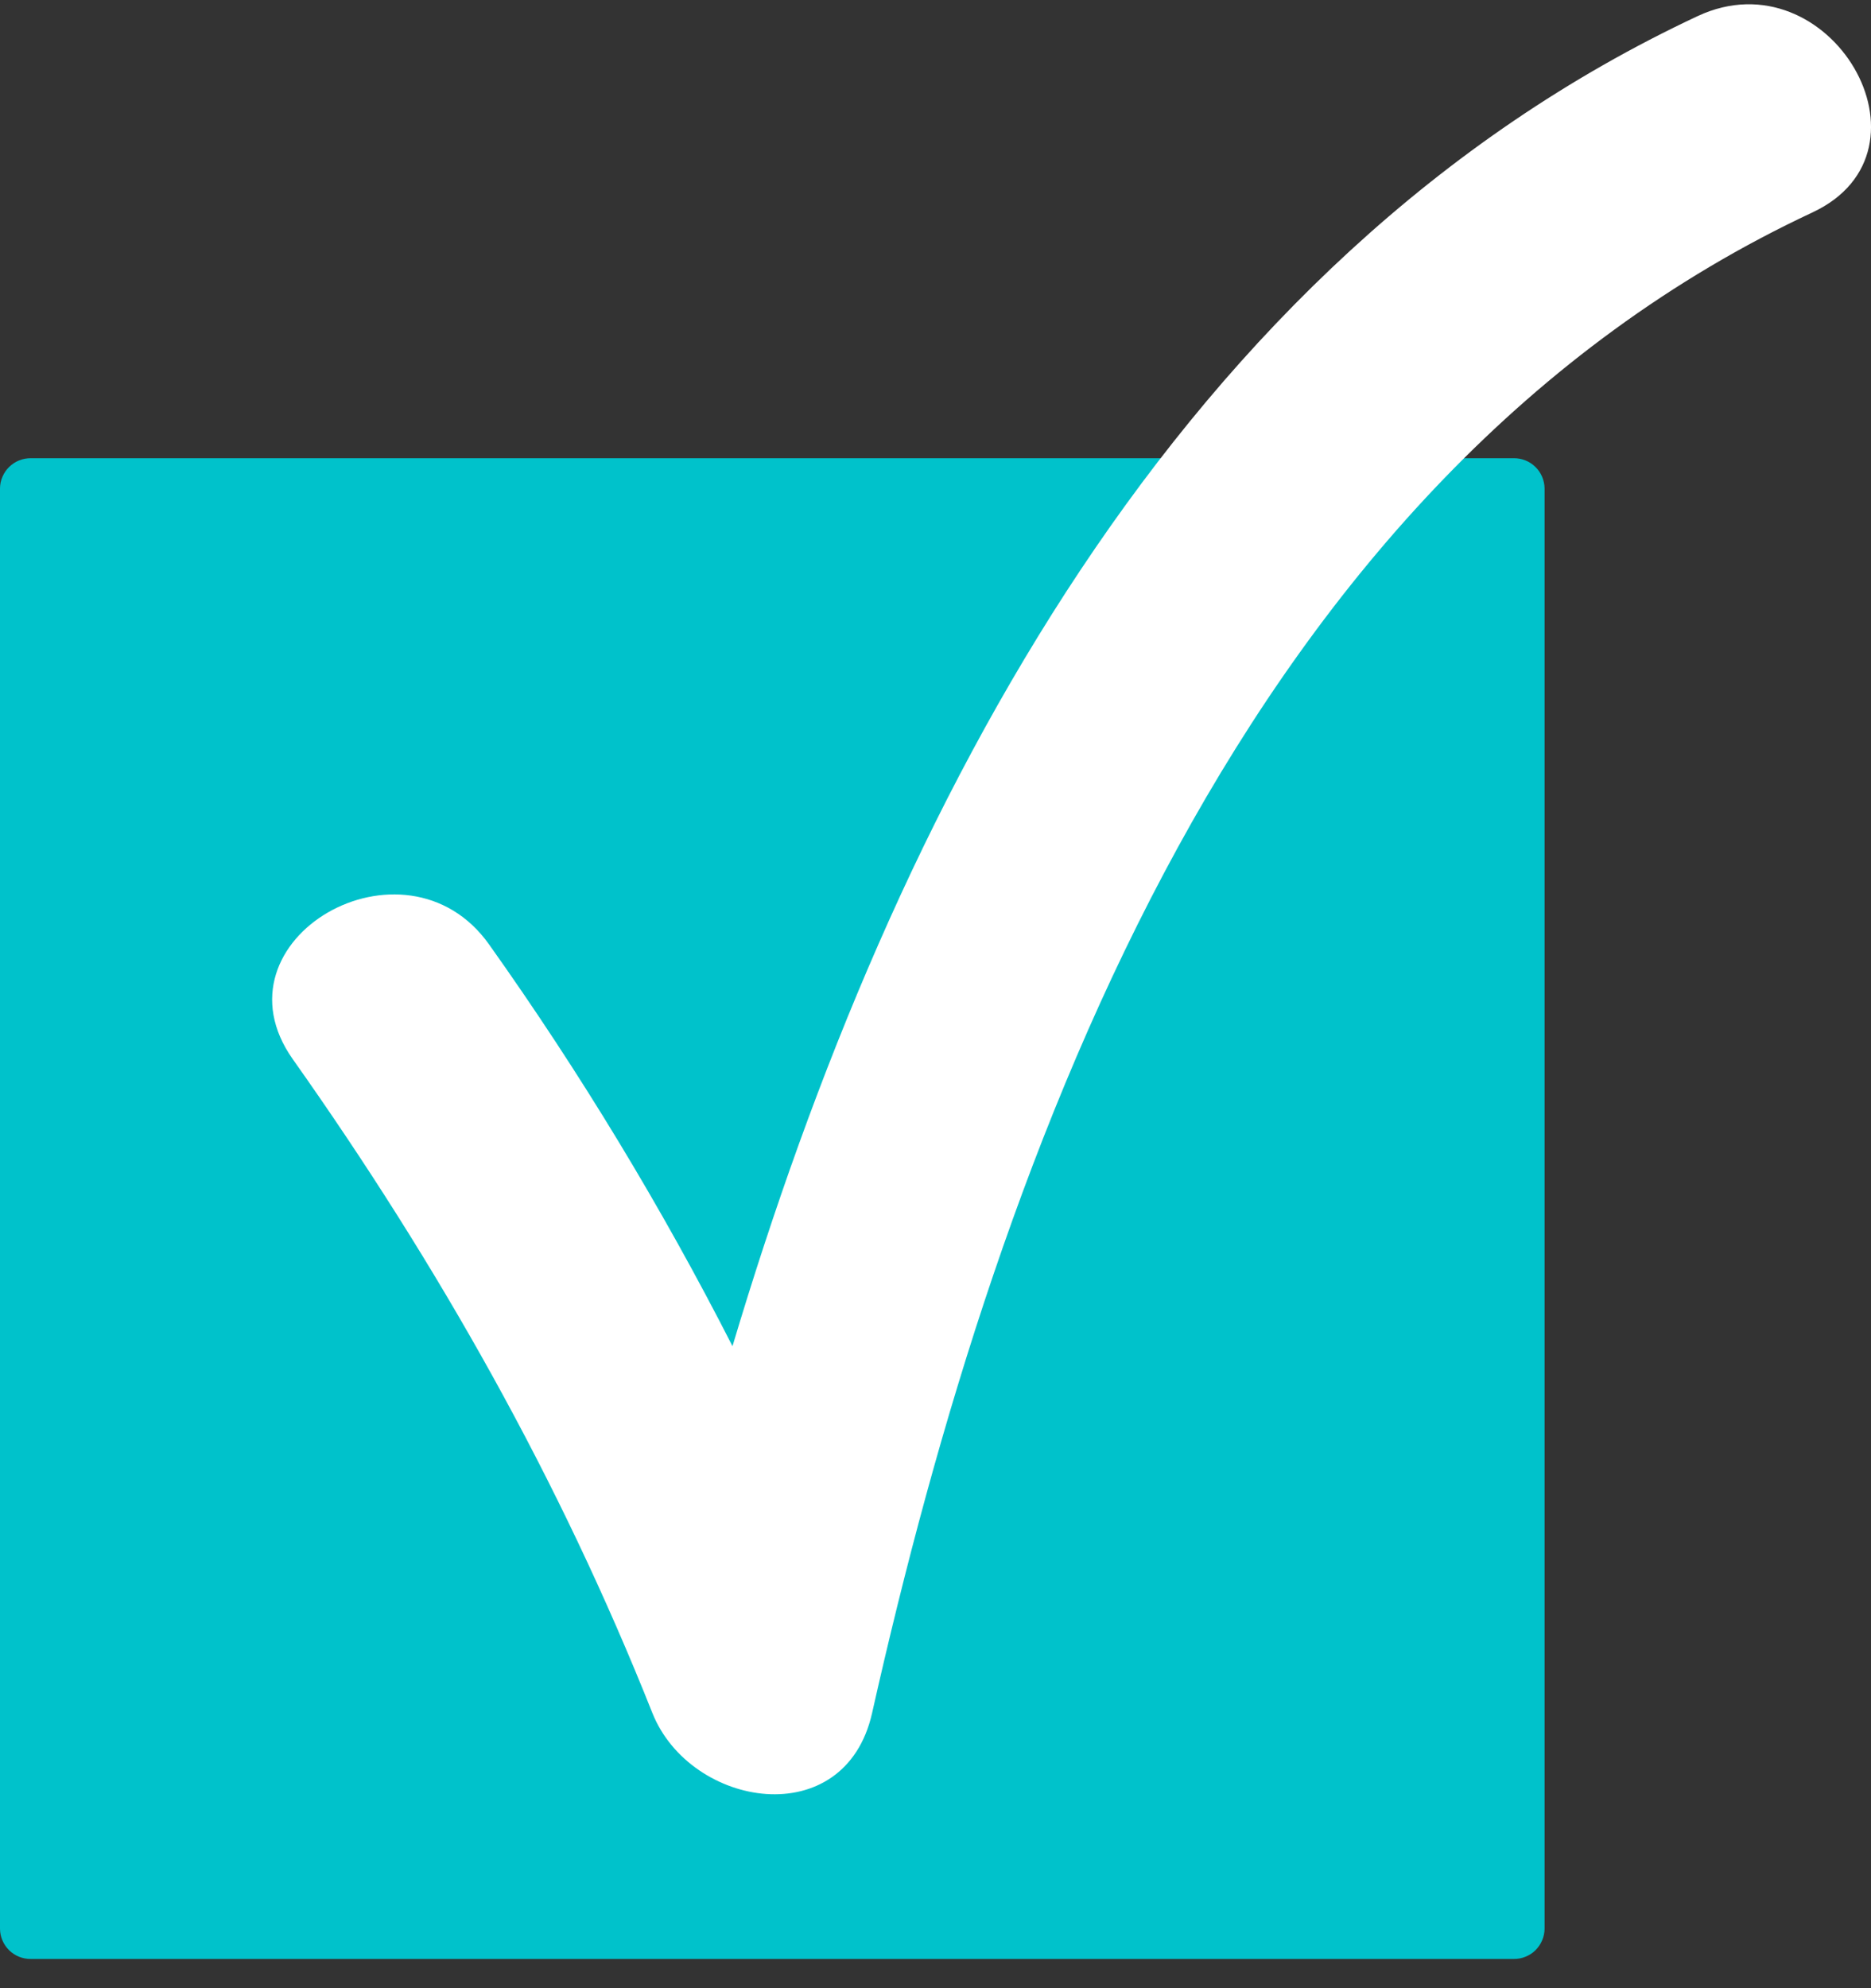
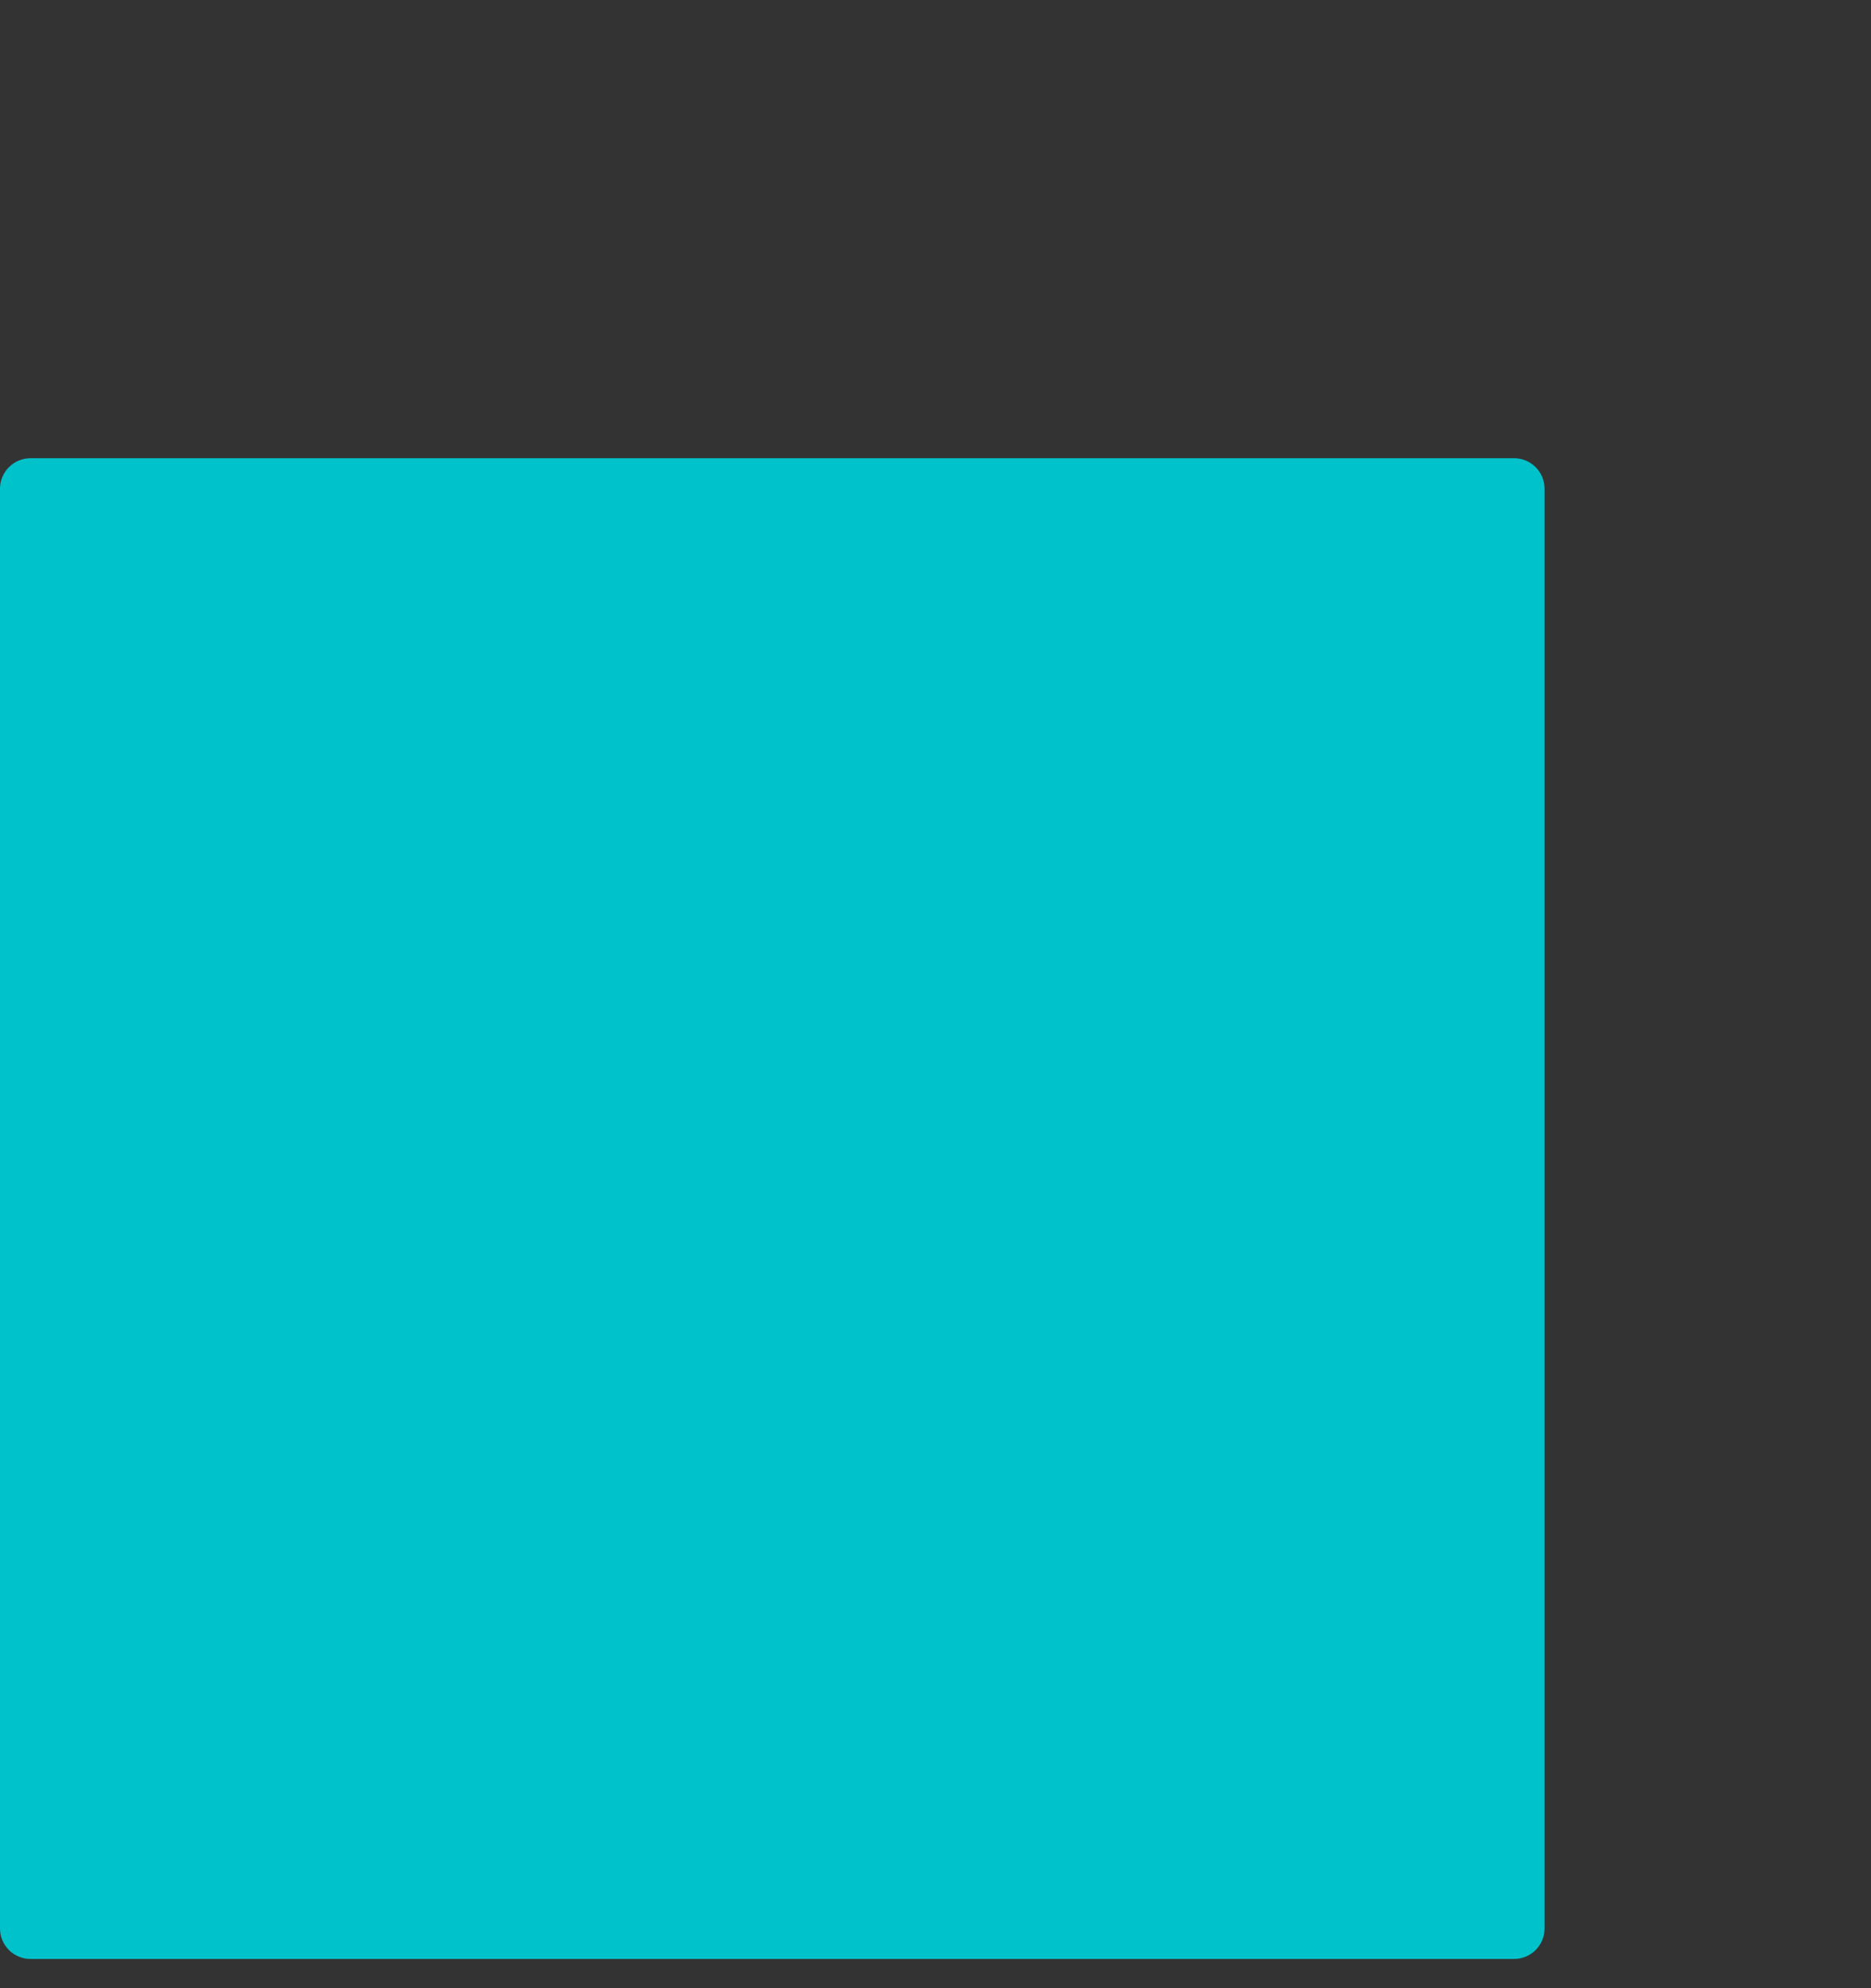
<svg xmlns="http://www.w3.org/2000/svg" width="32" height="34" viewBox="0 0 32 34" fill="none">
  <rect x="0" y="0" width="32" height="34" fill="#333333" stroke="none" />
  <path d="M25.888 33.5H0.528C0.39 33.502 0.257 33.449 0.158 33.353C0.059 33.256 0.002 33.125 0 32.987V8.35C0.001 8.281 0.015 8.214 0.043 8.151C0.07 8.088 0.109 8.031 0.158 7.984C0.207 7.936 0.265 7.898 0.329 7.873C0.392 7.848 0.46 7.835 0.529 7.836H25.888C25.957 7.835 26.025 7.848 26.088 7.873C26.152 7.898 26.21 7.936 26.259 7.984C26.308 8.031 26.347 8.088 26.374 8.151C26.401 8.214 26.416 8.281 26.417 8.35V32.987C26.416 33.055 26.401 33.123 26.374 33.185C26.347 33.248 26.308 33.305 26.259 33.353C26.21 33.401 26.152 33.438 26.088 33.463C26.025 33.489 25.957 33.501 25.888 33.5Z" fill="#00C2CB" />
-   <path d="M8.367 16.154C6.929 14.124 3.561 16.068 5.008 18.114C7.489 21.621 9.573 25.307 11.159 29.297C11.812 30.922 14.449 31.358 14.915 29.297C17.116 19.498 21.3 8.167 30.998 3.633C33.261 2.576 31.293 -0.776 29.038 0.274C20.149 4.434 15.289 13.774 12.528 23.021C11.31 20.634 9.919 18.339 8.367 16.154Z" fill="white" />
</svg>